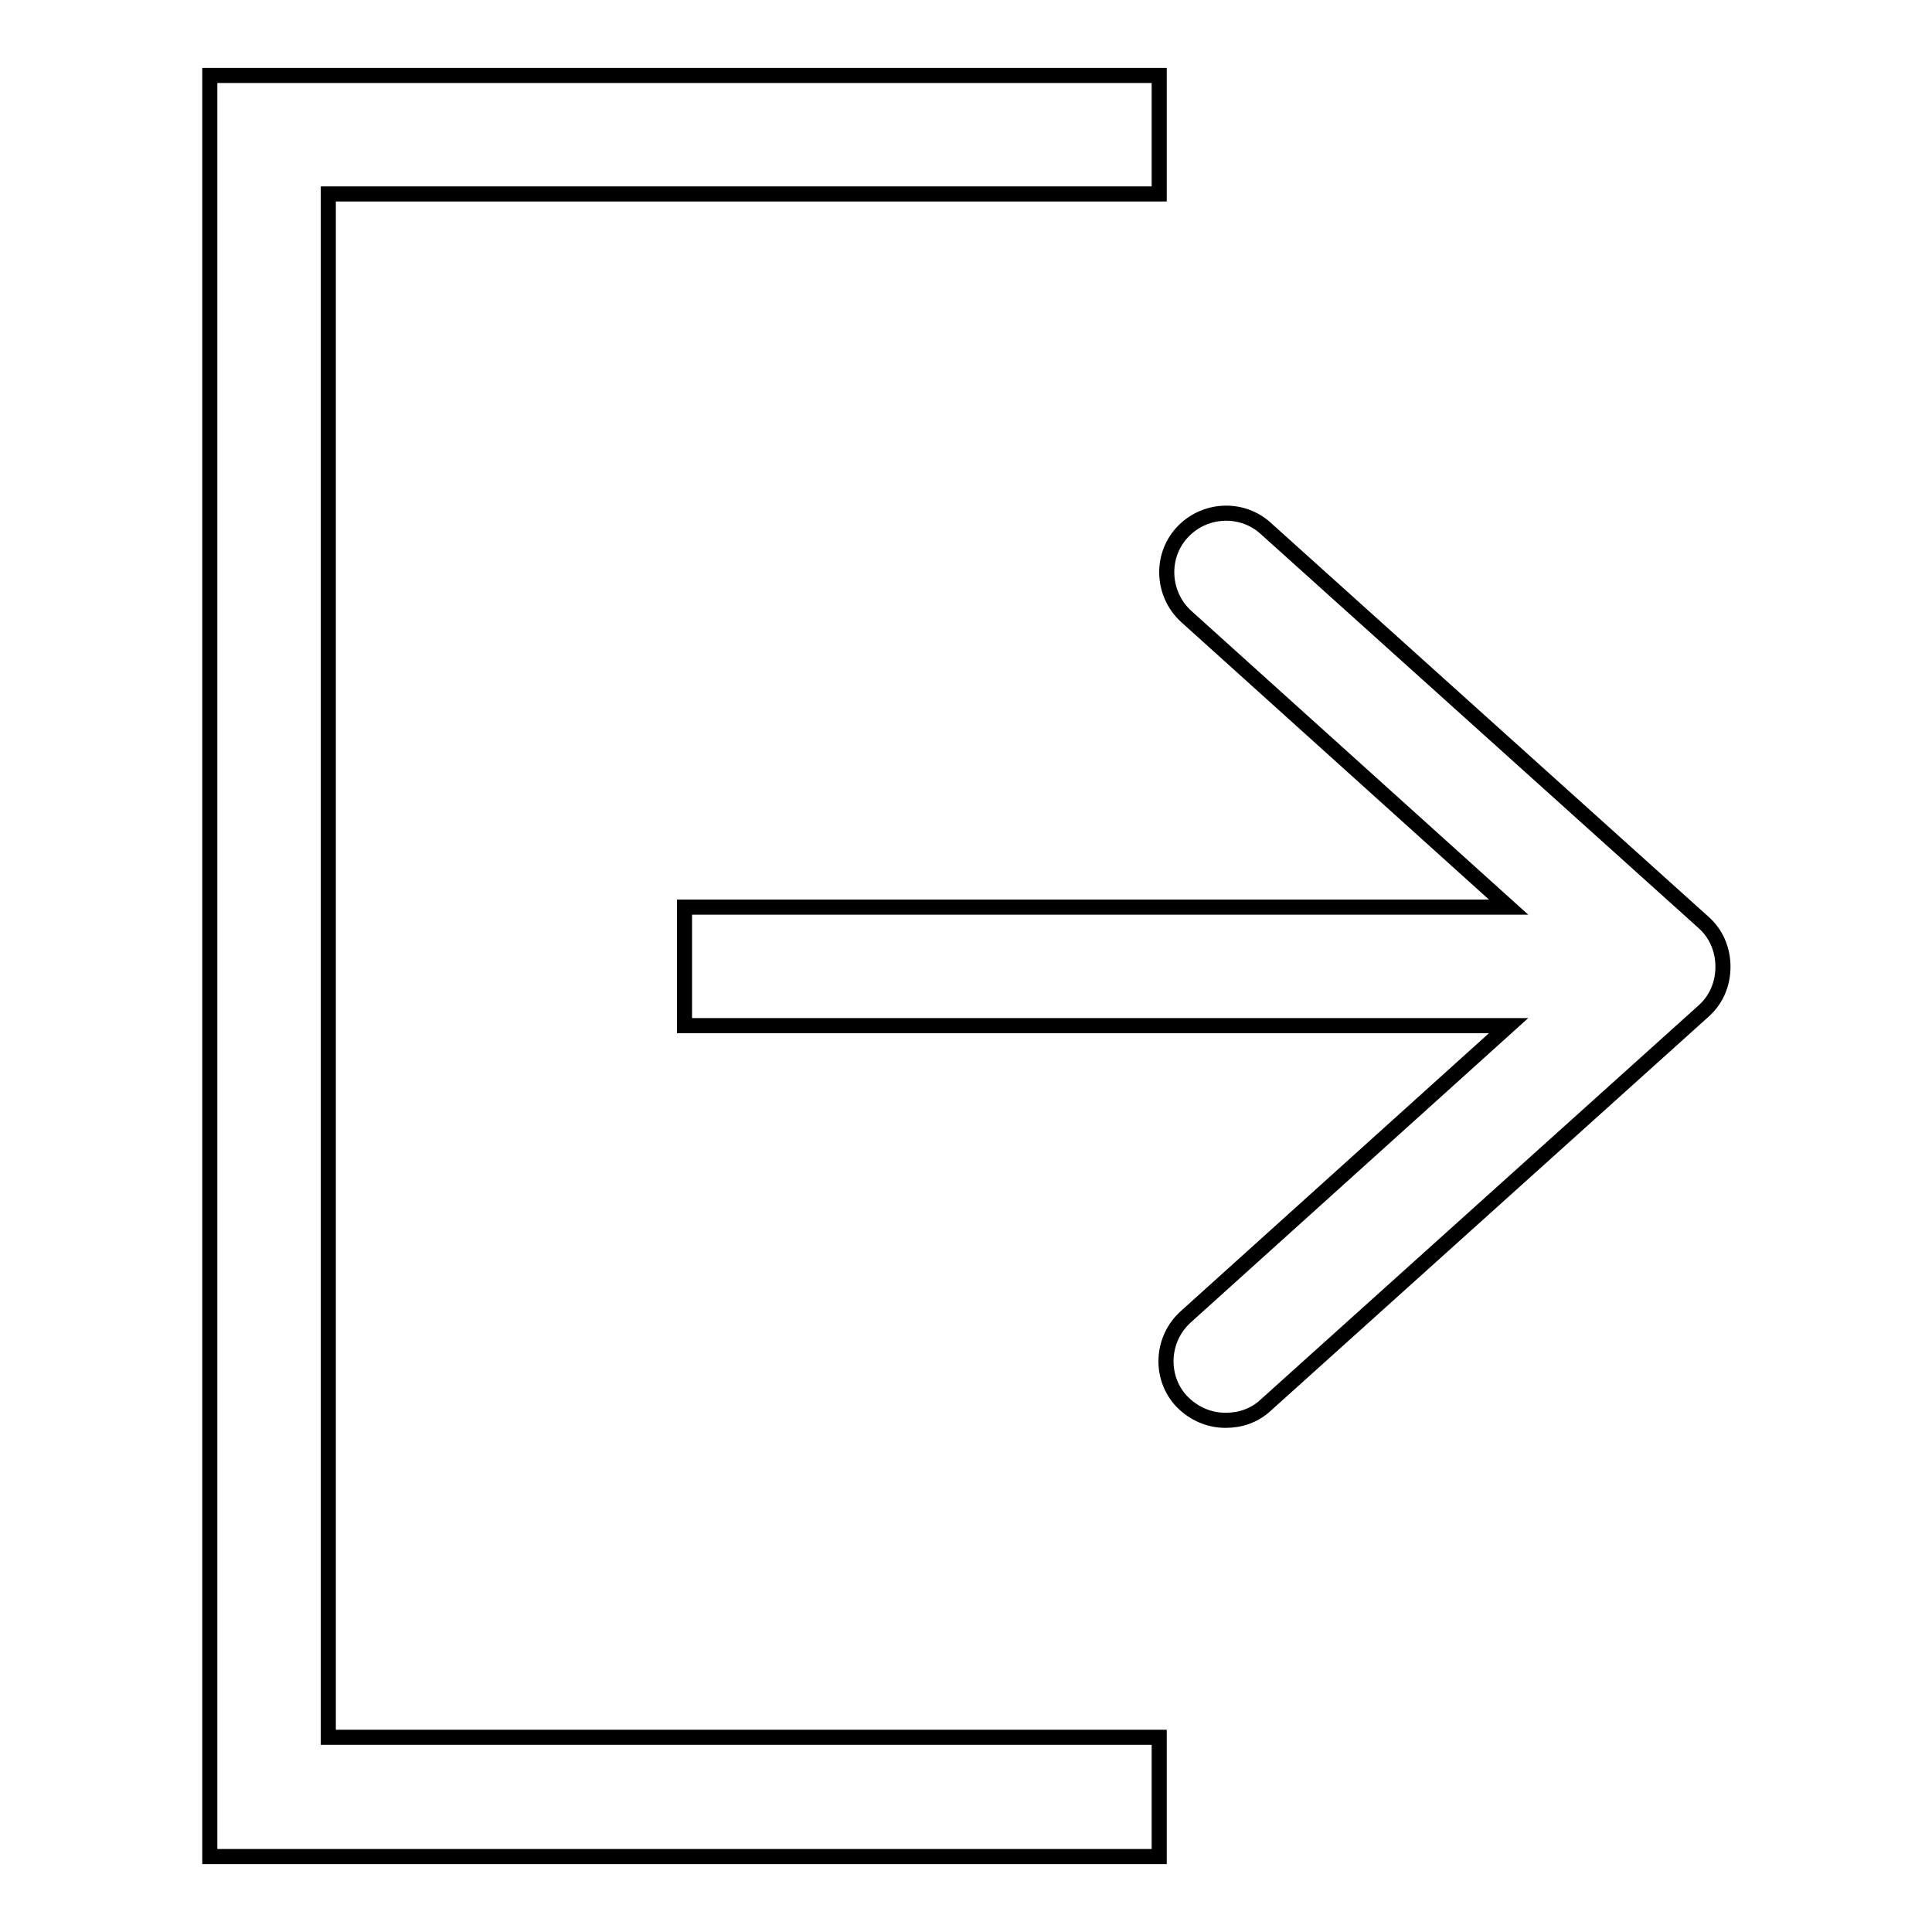
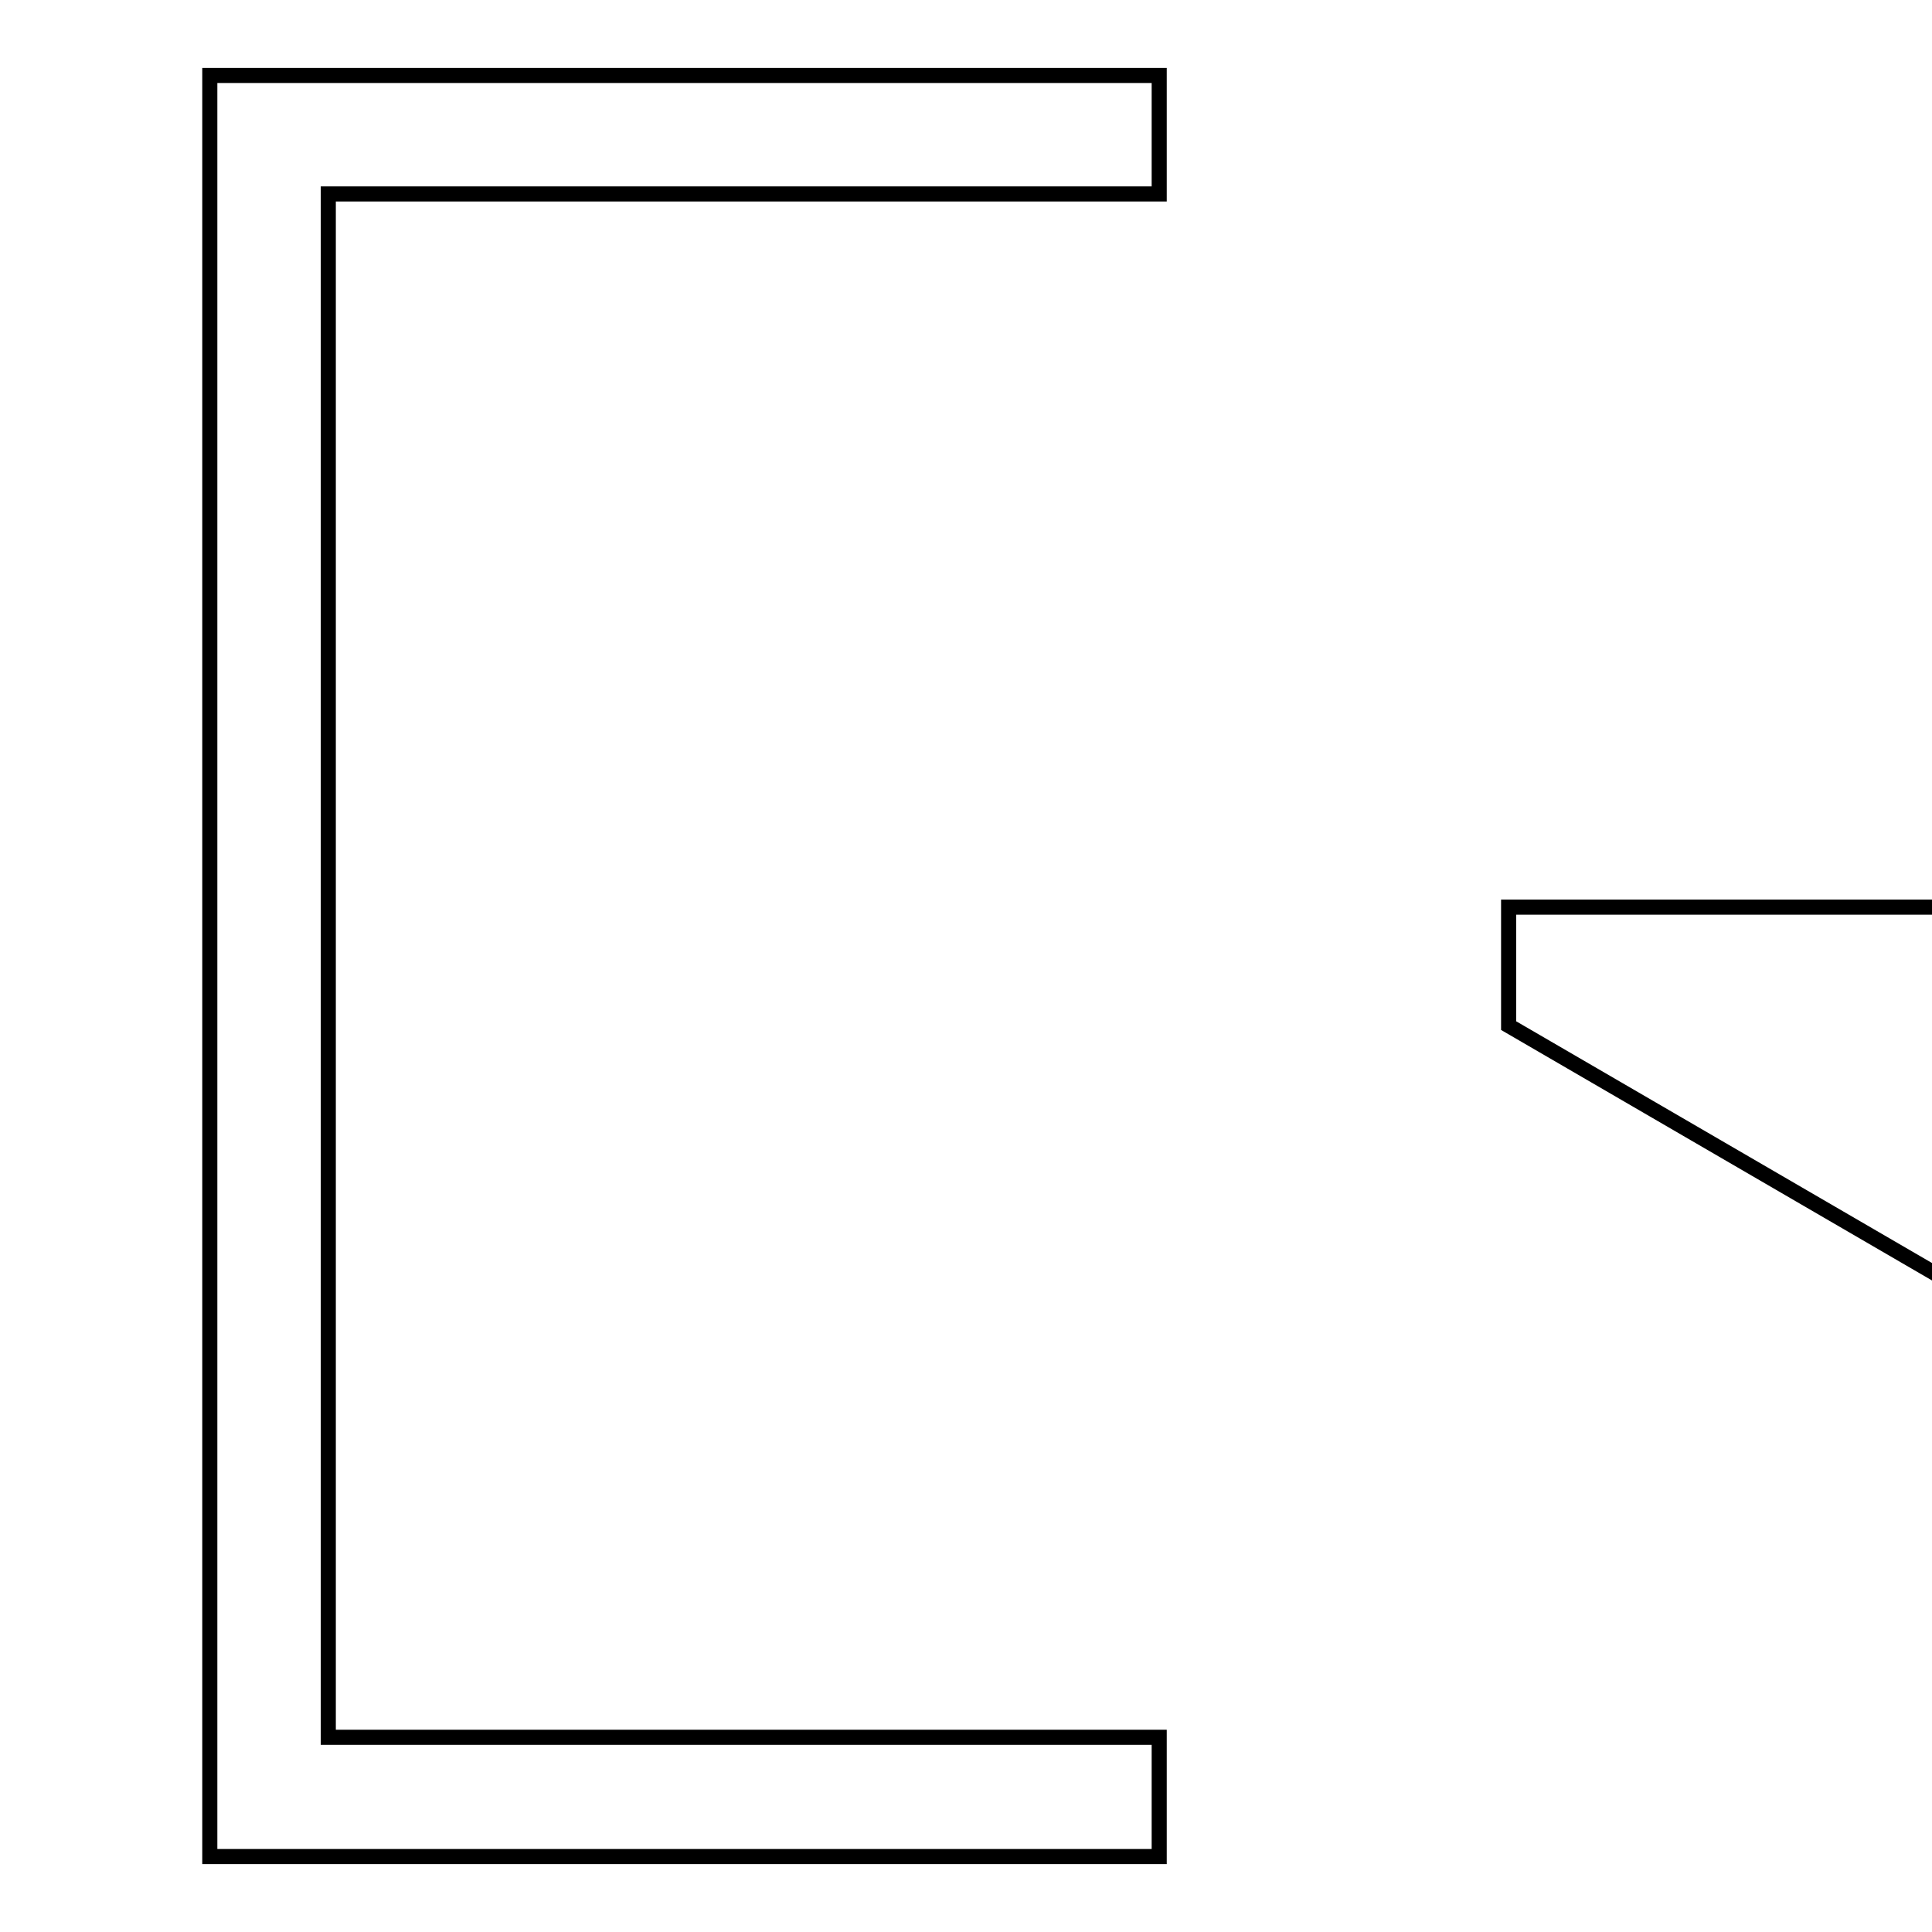
<svg xmlns="http://www.w3.org/2000/svg" version="1.1" x="0px" y="0px" viewBox="0 0 256 256" enable-background="new 0 0 256 256" xml:space="preserve">
  <g>
-     <path stroke-width="2" fill-opacity="0" stroke="#000000" d="M153.6,10v15.7H43.5v204.5h110.1V246H27.8V10H153.6z M199.9,135.9H90.7v-15.7h109.2l-42.7-38.5 c-3.2-2.9-3.5-7.9-0.6-11.1c2.9-3.2,7.9-3.5,11.1-0.6l58,52.2c1.7,1.5,2.6,3.6,2.6,5.9s-0.9,4.4-2.6,5.9l-58,52.2 c-1.5,1.4-3.4,2-5.3,2c-2.2,0-4.3-0.9-5.9-2.6c-2.9-3.2-2.6-8.2,0.6-11.1L199.9,135.9z" />
+     <path stroke-width="2" fill-opacity="0" stroke="#000000" d="M153.6,10v15.7H43.5v204.5h110.1V246H27.8V10H153.6z M199.9,135.9v-15.7h109.2l-42.7-38.5 c-3.2-2.9-3.5-7.9-0.6-11.1c2.9-3.2,7.9-3.5,11.1-0.6l58,52.2c1.7,1.5,2.6,3.6,2.6,5.9s-0.9,4.4-2.6,5.9l-58,52.2 c-1.5,1.4-3.4,2-5.3,2c-2.2,0-4.3-0.9-5.9-2.6c-2.9-3.2-2.6-8.2,0.6-11.1L199.9,135.9z" />
  </g>
</svg>